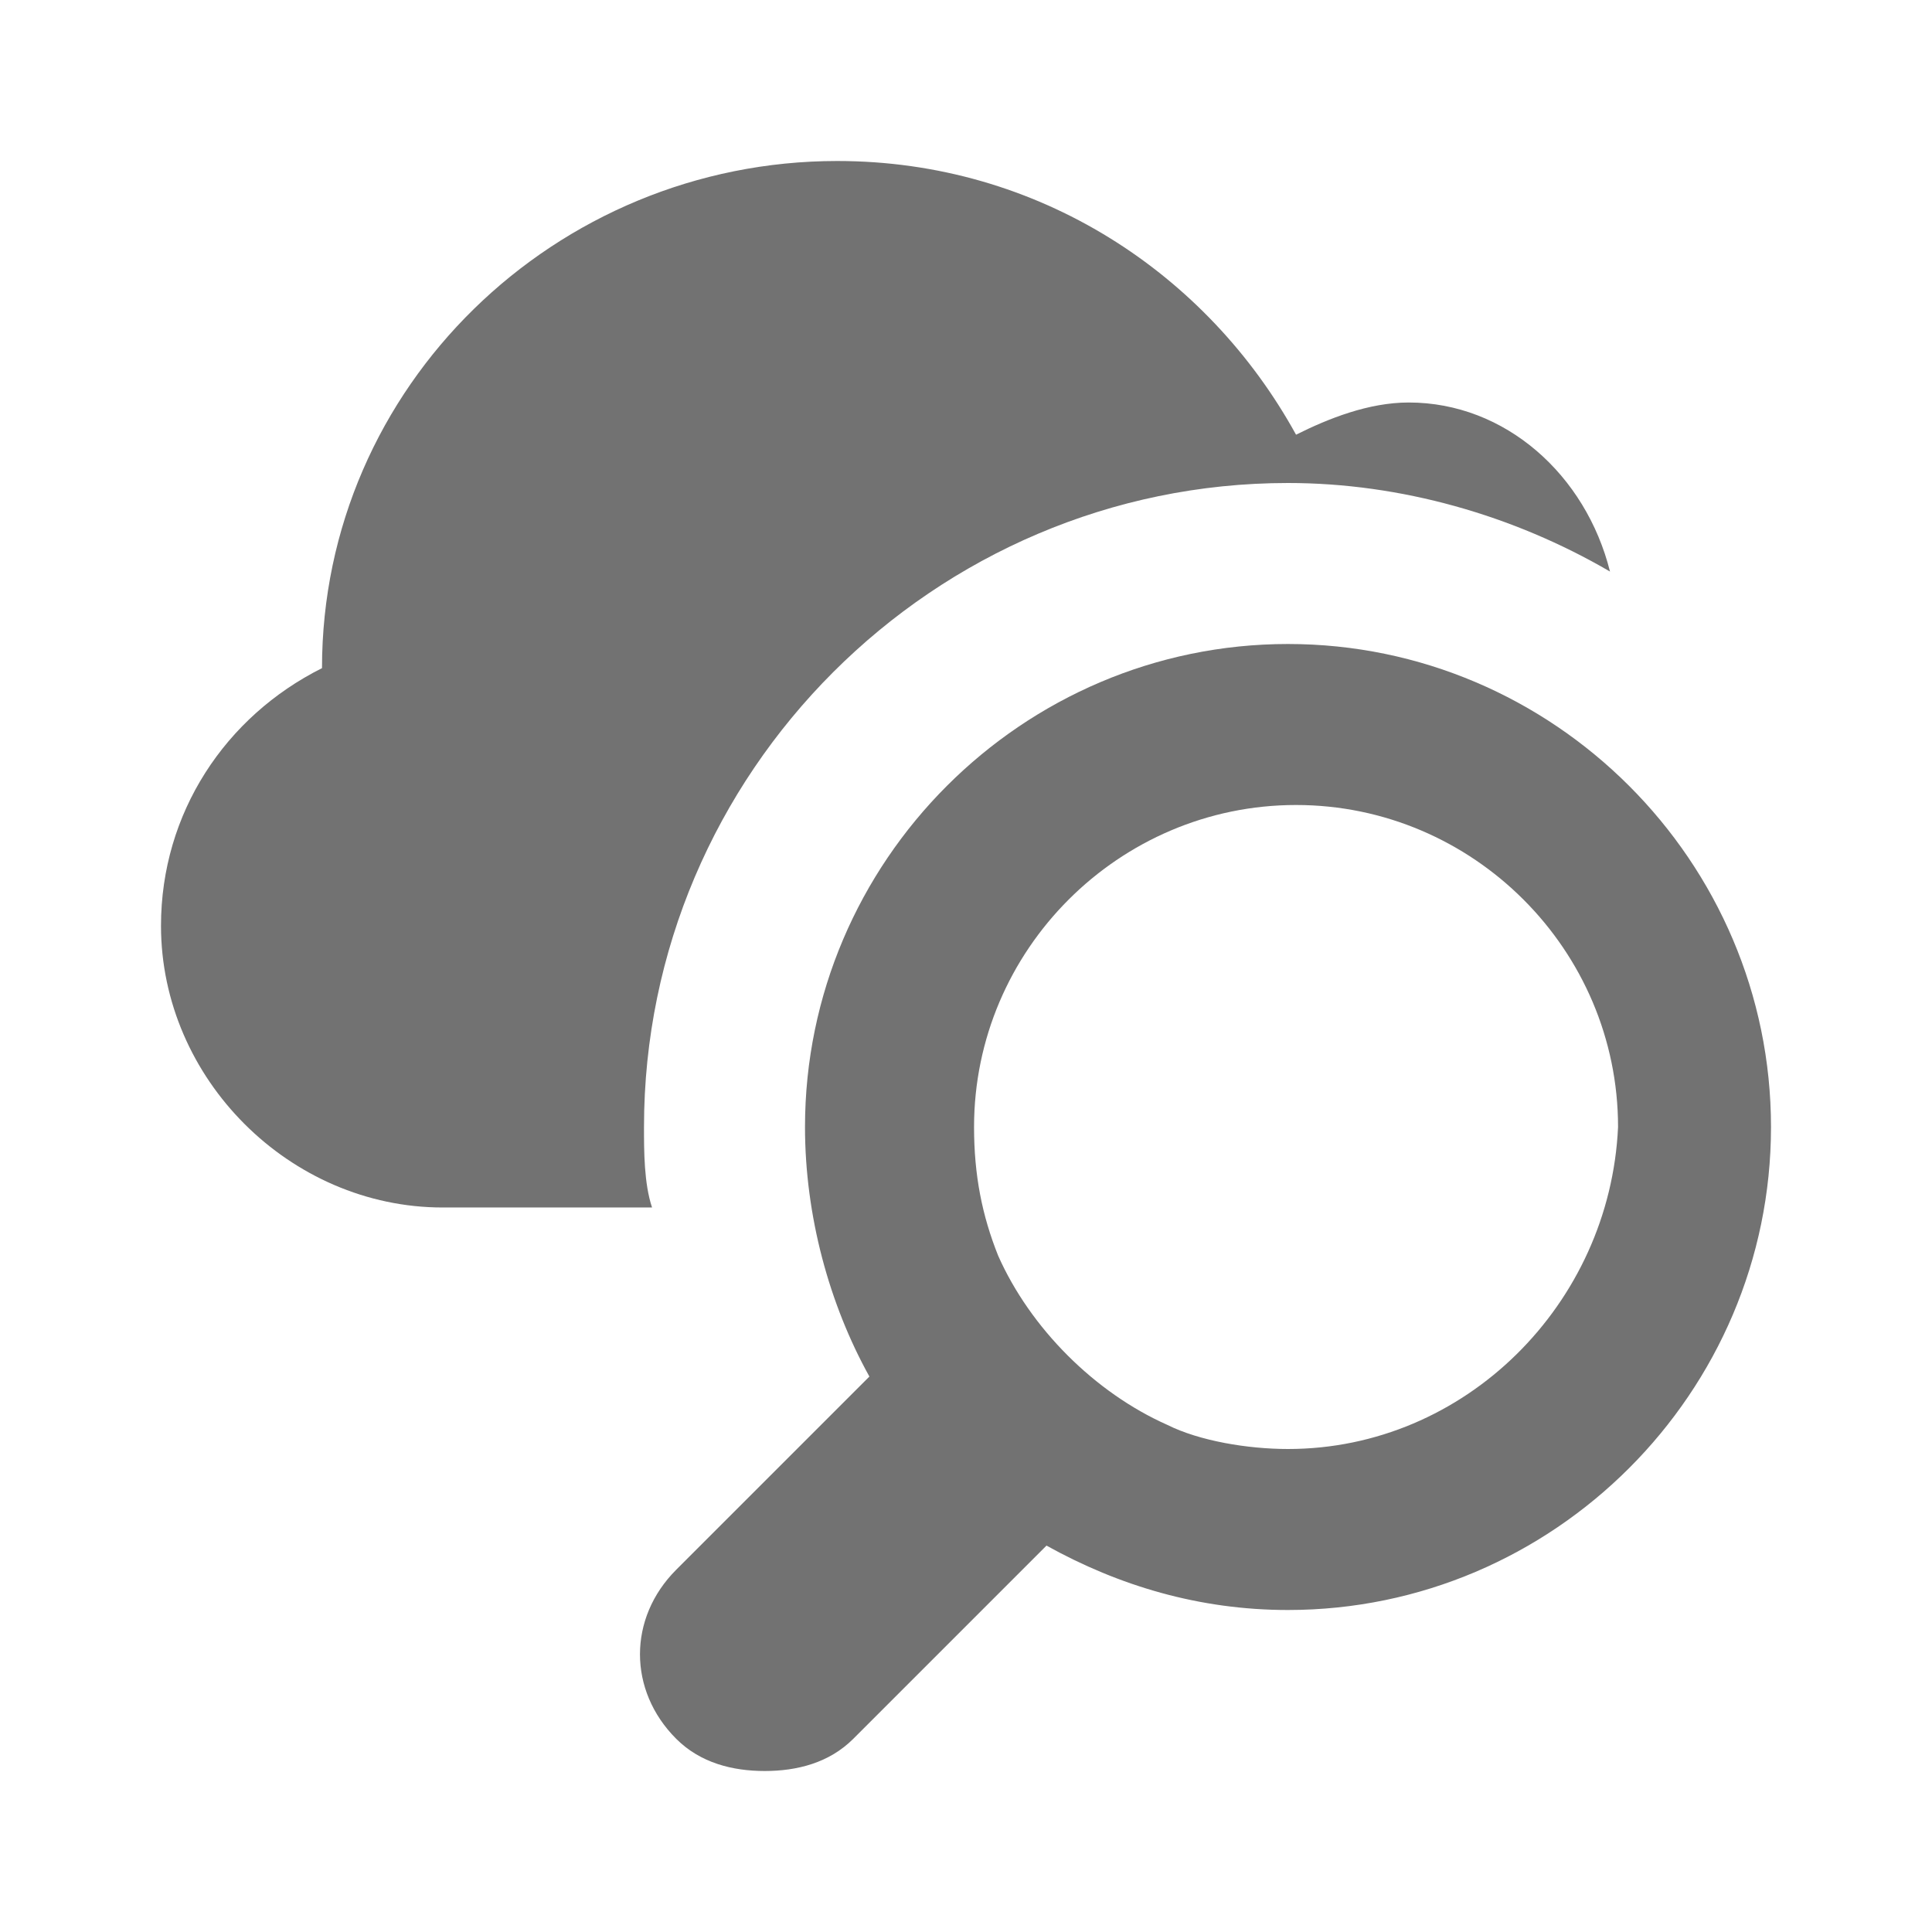
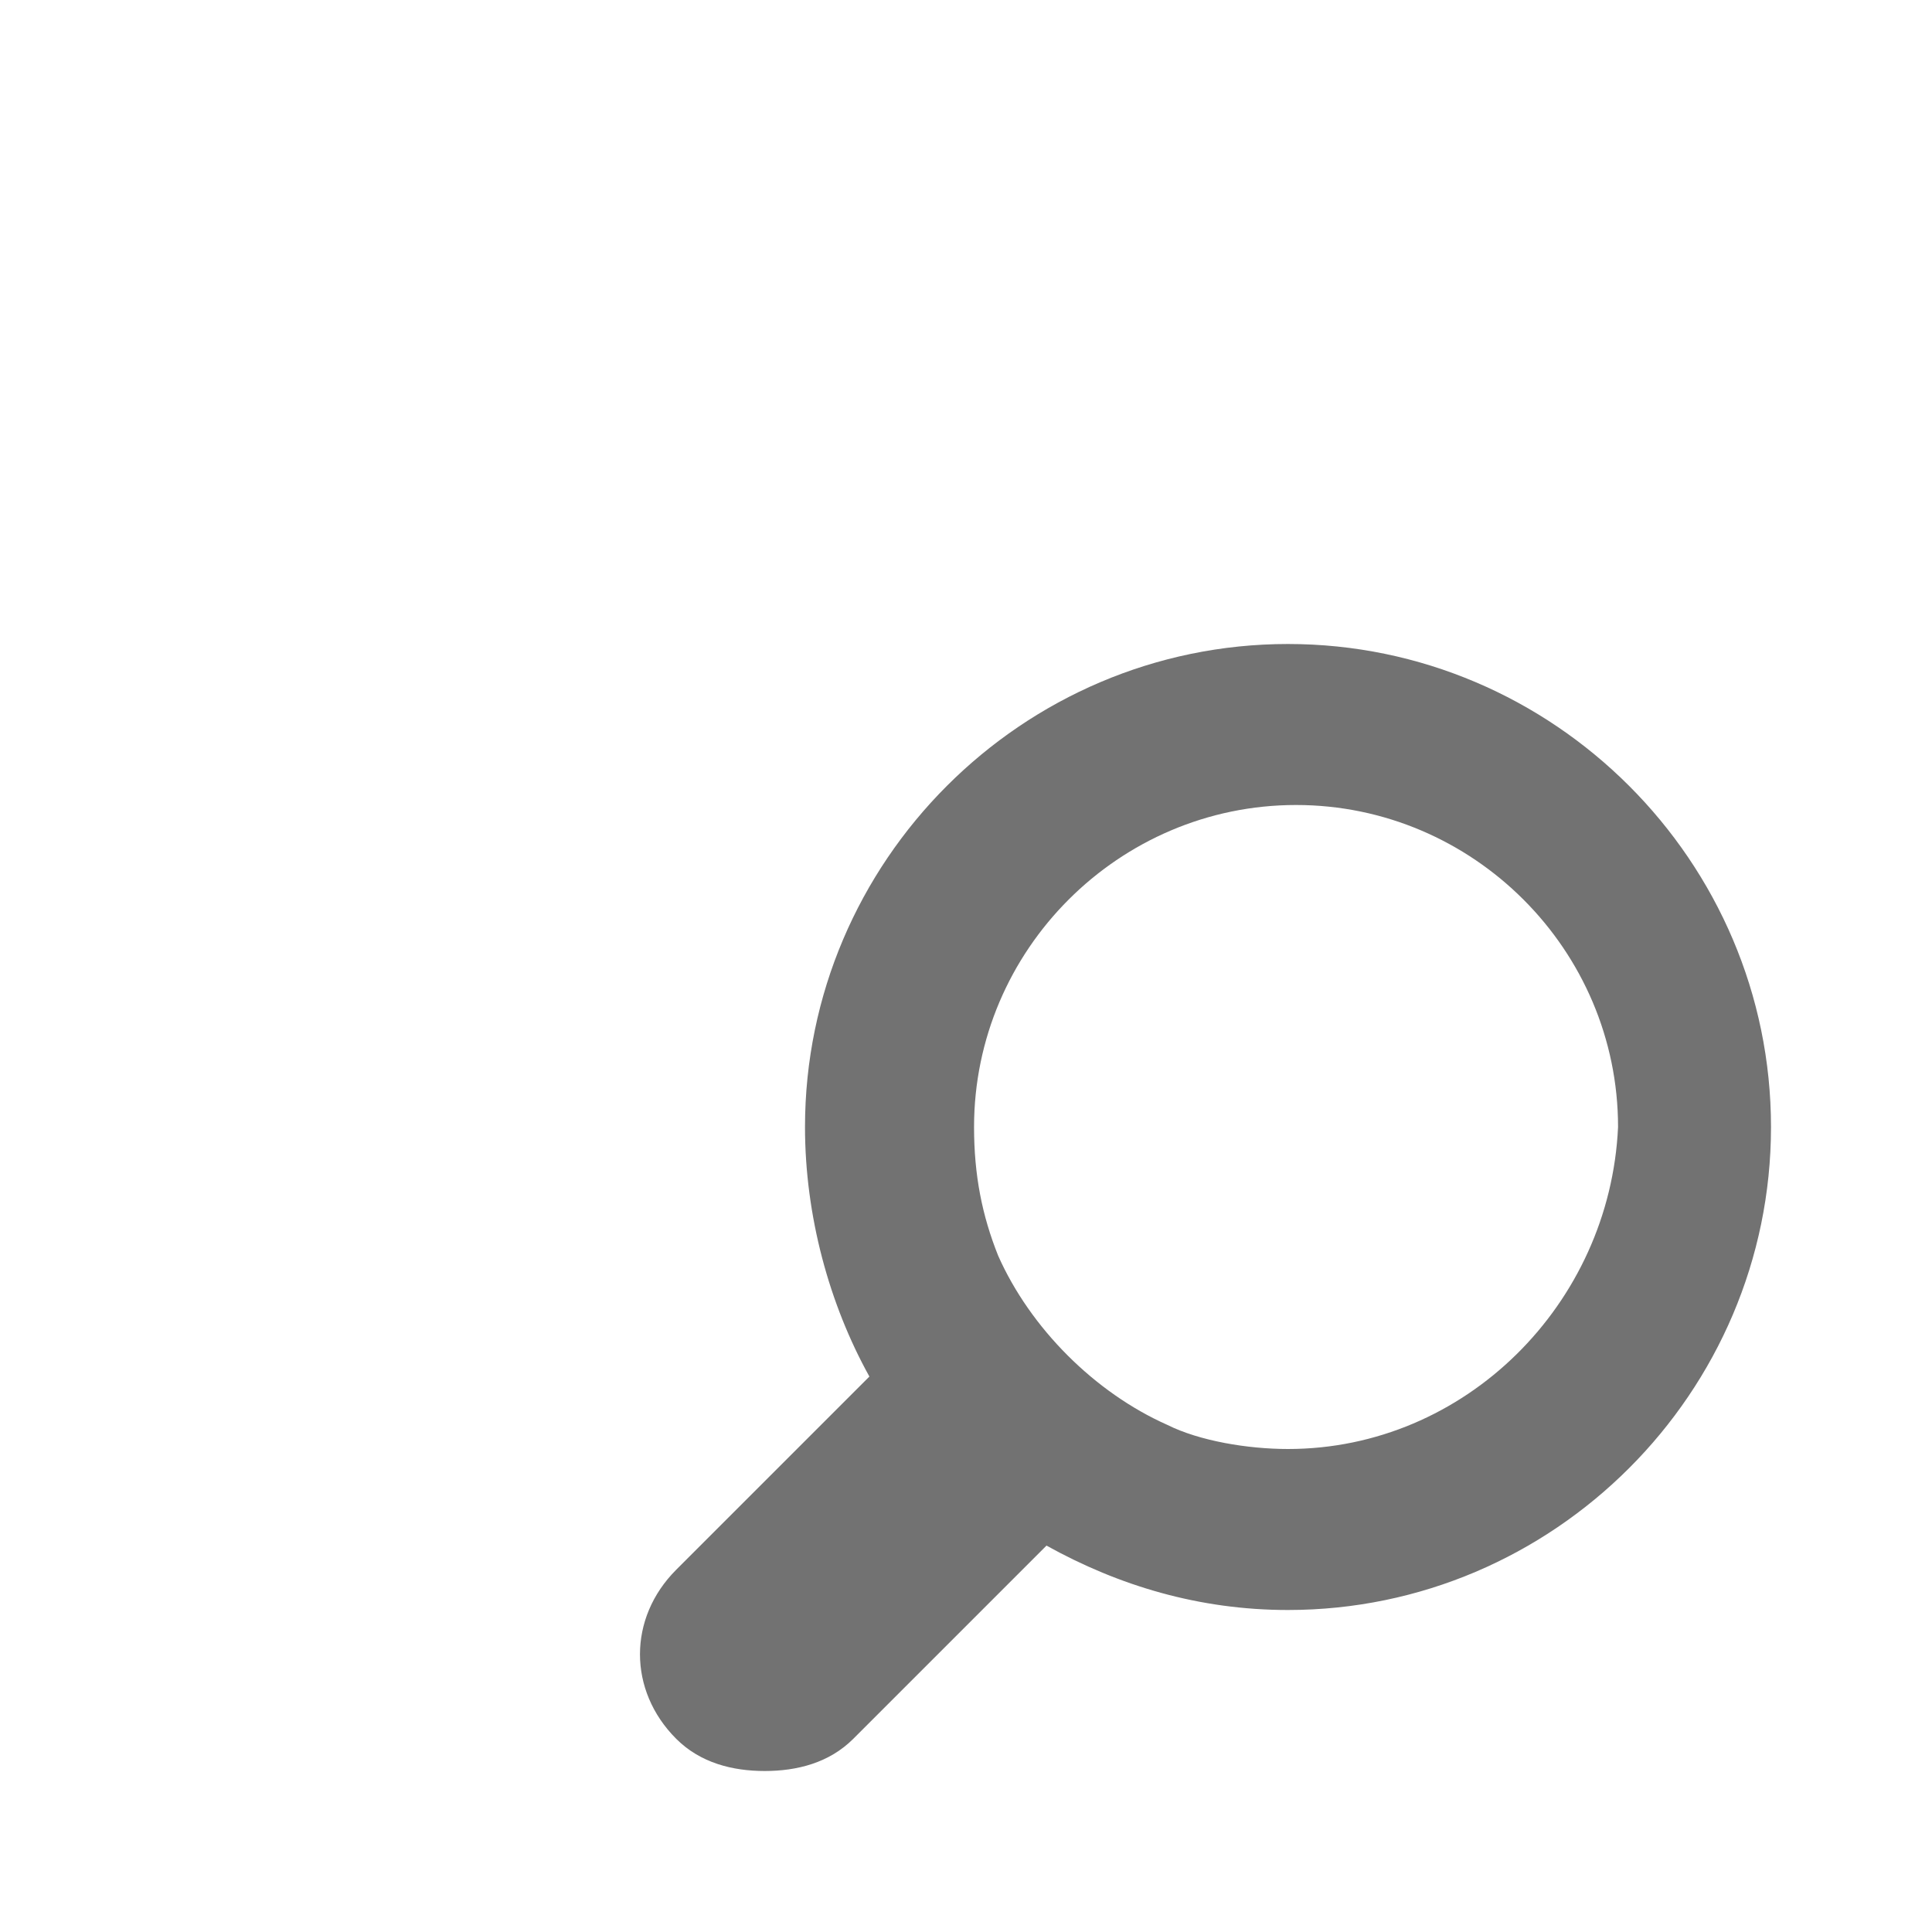
<svg xmlns="http://www.w3.org/2000/svg" width="1024" height="1024" id="Layer_1" enable-background="new 0 0 24 24" viewBox="0 0 24 24">
  <g fill="#727272">
    <path d="m16 8c-3.3 0-6 2.7-6 6 0 1.1.3 2.2.8 3.1l-2.4 2.4c-.6.6-.6 1.5 0 2.1.3.3.7.4 1.1.4s.8-.1 1.1-.4l2.4-2.4c.9.5 1.9.8 3 .8 3.3 0 6-2.7 6-6s-2.7-6-6-6zm0 10c-.5 0-1.1-.1-1.5-.3-.9-.4-1.7-1.2-2.1-2.1-.2-.5-.3-1-.3-1.6 0-2.2 1.8-4 4-4s4 1.8 4 4c-.1 2.2-1.9 4-4.1 4z" />
-     <path d="m8 14c0-4.4 3.6-8 8-8 1.4 0 2.8.4 4 1.1-.3-1.2-1.3-2.1-2.5-2.1-.5 0-1 .2-1.4.4-1.1-2-3.2-3.4-5.7-3.4-3.5 0-6.4 2.8-6.4 6.3-1.2.6-2 1.8-2 3.2 0 1.9 1.6 3.5 3.5 3.5h2.6c-.1-.3-.1-.7-.1-1z" />
  </g>
</svg>